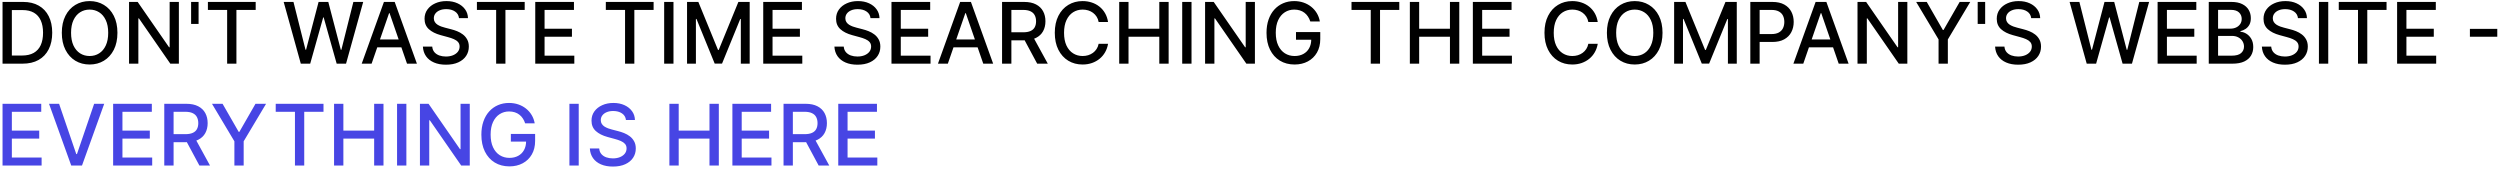
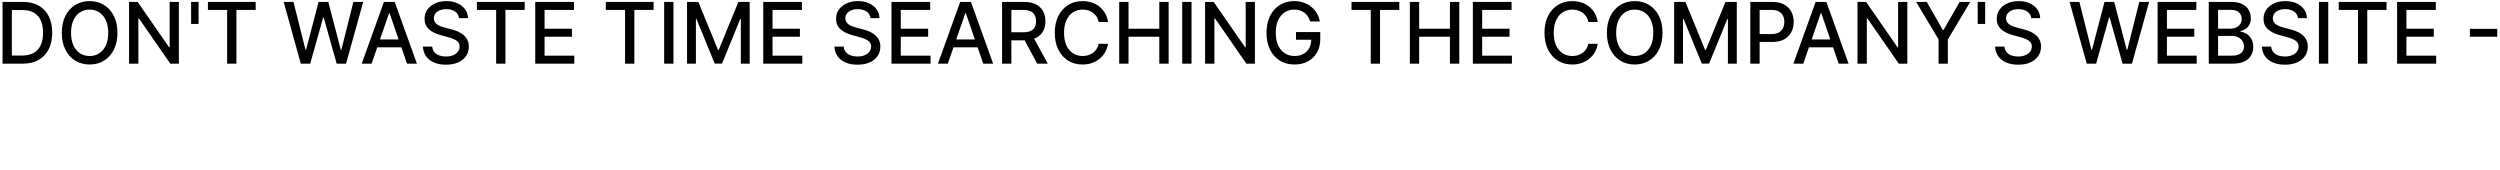
<svg xmlns="http://www.w3.org/2000/svg" width="589" height="40" viewBox="0 0 589 40" fill="none">
  <path d="M5.307 15H0.598V0.455H5.456C6.881 0.455 8.105 0.746 9.128 1.328C10.151 1.906 10.934 2.737 11.479 3.821C12.028 4.901 12.303 6.196 12.303 7.706C12.303 9.221 12.026 10.523 11.472 11.612C10.922 12.701 10.127 13.539 9.085 14.126C8.044 14.709 6.784 15 5.307 15ZM2.793 13.082H5.186C6.294 13.082 7.215 12.874 7.949 12.457C8.683 12.036 9.232 11.428 9.597 10.632C9.961 9.832 10.143 8.857 10.143 7.706C10.143 6.565 9.961 5.597 9.597 4.801C9.237 4.006 8.699 3.402 7.984 2.99C7.269 2.578 6.382 2.372 5.321 2.372H2.793V13.082ZM27.666 7.727C27.666 9.28 27.383 10.616 26.814 11.733C26.246 12.846 25.467 13.703 24.478 14.304C23.493 14.901 22.373 15.199 21.118 15.199C19.859 15.199 18.734 14.901 17.745 14.304C16.76 13.703 15.983 12.843 15.415 11.726C14.847 10.608 14.563 9.276 14.563 7.727C14.563 6.174 14.847 4.841 15.415 3.729C15.983 2.611 16.76 1.754 17.745 1.158C18.734 0.556 19.859 0.256 21.118 0.256C22.373 0.256 23.493 0.556 24.478 1.158C25.467 1.754 26.246 2.611 26.814 3.729C27.383 4.841 27.666 6.174 27.666 7.727ZM25.493 7.727C25.493 6.544 25.302 5.547 24.918 4.737C24.539 3.923 24.018 3.307 23.355 2.891C22.697 2.469 21.952 2.259 21.118 2.259C20.28 2.259 19.532 2.469 18.874 2.891C18.216 3.307 17.695 3.923 17.311 4.737C16.933 5.547 16.743 6.544 16.743 7.727C16.743 8.911 16.933 9.91 17.311 10.724C17.695 11.534 18.216 12.15 18.874 12.571C19.532 12.988 20.28 13.196 21.118 13.196C21.952 13.196 22.697 12.988 23.355 12.571C24.018 12.15 24.539 11.534 24.918 10.724C25.302 9.91 25.493 8.911 25.493 7.727ZM42.143 0.455V15H40.126L32.732 4.332H32.597V15H30.403V0.455H32.434L39.834 11.136H39.969V0.455H42.143ZM46.786 0.455V5.632H45.025V0.455H46.786ZM48.982 2.344V0.455H60.239V2.344H55.701V15H53.514V2.344H48.982ZM70.868 15L66.834 0.455H69.142L71.976 11.719H72.111L75.058 0.455H77.345L80.293 11.726H80.428L83.254 0.455H85.57L81.528 15H79.32L76.258 4.105H76.145L73.084 15H70.868ZM87.549 15H85.22L90.454 0.455H92.99L98.224 15H95.894L91.782 3.097H91.669L87.549 15ZM87.94 9.304H95.497V11.151H87.94V9.304ZM108.141 4.276C108.065 3.603 107.752 3.082 107.203 2.713C106.654 2.339 105.963 2.152 105.129 2.152C104.533 2.152 104.017 2.247 103.581 2.436C103.145 2.621 102.807 2.876 102.565 3.203C102.329 3.525 102.21 3.892 102.21 4.304C102.21 4.65 102.291 4.948 102.452 5.199C102.617 5.45 102.833 5.661 103.098 5.831C103.368 5.997 103.657 6.136 103.964 6.25C104.272 6.359 104.568 6.449 104.852 6.52L106.273 6.889C106.737 7.003 107.213 7.157 107.7 7.351C108.188 7.545 108.64 7.801 109.057 8.118C109.473 8.435 109.81 8.828 110.065 9.297C110.326 9.766 110.456 10.327 110.456 10.98C110.456 11.804 110.243 12.536 109.817 13.175C109.395 13.814 108.782 14.318 107.977 14.688C107.177 15.057 106.209 15.242 105.072 15.242C103.983 15.242 103.041 15.069 102.246 14.723C101.45 14.377 100.828 13.887 100.378 13.253C99.928 12.614 99.68 11.856 99.632 10.98H101.834C101.876 11.506 102.047 11.944 102.345 12.294C102.648 12.64 103.034 12.898 103.503 13.068C103.976 13.234 104.495 13.317 105.058 13.317C105.679 13.317 106.23 13.22 106.713 13.026C107.201 12.827 107.584 12.552 107.864 12.202C108.143 11.847 108.283 11.432 108.283 10.959C108.283 10.528 108.16 10.175 107.913 9.901C107.672 9.626 107.343 9.399 106.926 9.219C106.514 9.039 106.048 8.88 105.527 8.743L103.808 8.274C102.643 7.957 101.72 7.491 101.038 6.875C100.361 6.259 100.023 5.445 100.023 4.432C100.023 3.594 100.25 2.862 100.705 2.237C101.159 1.612 101.775 1.127 102.551 0.781C103.328 0.431 104.204 0.256 105.179 0.256C106.164 0.256 107.033 0.429 107.786 0.774C108.543 1.12 109.14 1.596 109.575 2.202C110.011 2.803 110.238 3.494 110.257 4.276H108.141ZM112.361 2.344V0.455H123.618V2.344H119.08V15H116.892V2.344H112.361ZM126.106 15V0.455H135.225V2.344H128.3V6.776H134.749V8.658H128.3V13.111H135.31V15H126.106ZM142.732 2.344V0.455H153.989V2.344H149.451V15H147.263V2.344H142.732ZM158.672 0.455V15H156.477V0.455H158.672ZM161.868 0.455H164.531L169.162 11.761H169.332L173.963 0.455H176.626V15H174.538V4.474H174.403L170.113 14.979H168.38L164.091 4.467H163.956V15H161.868V0.455ZM179.817 15V0.455H188.936V2.344H182.011V6.776H188.46V8.658H182.011V13.111H189.021V15H179.817ZM205.094 4.276C205.018 3.603 204.705 3.082 204.156 2.713C203.607 2.339 202.916 2.152 202.082 2.152C201.486 2.152 200.97 2.247 200.534 2.436C200.098 2.621 199.76 2.876 199.518 3.203C199.282 3.525 199.163 3.892 199.163 4.304C199.163 4.65 199.244 4.948 199.405 5.199C199.571 5.45 199.786 5.661 200.051 5.831C200.321 5.997 200.61 6.136 200.918 6.25C201.225 6.359 201.521 6.449 201.805 6.52L203.226 6.889C203.69 7.003 204.166 7.157 204.653 7.351C205.141 7.545 205.593 7.801 206.01 8.118C206.427 8.435 206.763 8.828 207.018 9.297C207.279 9.766 207.409 10.327 207.409 10.98C207.409 11.804 207.196 12.536 206.77 13.175C206.348 13.814 205.735 14.318 204.93 14.688C204.13 15.057 203.162 15.242 202.026 15.242C200.937 15.242 199.994 15.069 199.199 14.723C198.403 14.377 197.781 13.887 197.331 13.253C196.881 12.614 196.633 11.856 196.585 10.98H198.787C198.83 11.506 199 11.944 199.298 12.294C199.601 12.64 199.987 12.898 200.456 13.068C200.929 13.234 201.448 13.317 202.011 13.317C202.632 13.317 203.183 13.22 203.666 13.026C204.154 12.827 204.537 12.552 204.817 12.202C205.096 11.847 205.236 11.432 205.236 10.959C205.236 10.528 205.113 10.175 204.866 9.901C204.625 9.626 204.296 9.399 203.879 9.219C203.467 9.039 203.001 8.88 202.48 8.743L200.761 8.274C199.597 7.957 198.673 7.491 197.991 6.875C197.314 6.259 196.976 5.445 196.976 4.432C196.976 3.594 197.203 2.862 197.658 2.237C198.112 1.612 198.728 1.127 199.504 0.781C200.281 0.431 201.157 0.256 202.132 0.256C203.117 0.256 203.986 0.429 204.739 0.774C205.496 1.12 206.093 1.596 206.528 2.202C206.964 2.803 207.191 3.494 207.21 4.276H205.094ZM210.032 15V0.455H219.151V2.344H212.226V6.776H218.675V8.658H212.226V13.111H219.236V15H210.032ZM223.311 15H220.982L226.216 0.455H228.751L233.986 15H231.656L227.544 3.097H227.43L223.311 15ZM223.702 9.304H231.259V11.151H223.702V9.304ZM236.086 15V0.455H241.271C242.398 0.455 243.333 0.649 244.076 1.037C244.824 1.425 245.383 1.963 245.752 2.649C246.122 3.331 246.306 4.119 246.306 5.014C246.306 5.904 246.119 6.688 245.745 7.365C245.376 8.037 244.817 8.561 244.069 8.935C243.326 9.309 242.391 9.496 241.264 9.496H237.336V7.607H241.065C241.775 7.607 242.353 7.505 242.798 7.301C243.248 7.098 243.577 6.802 243.785 6.413C243.993 6.025 244.098 5.559 244.098 5.014C244.098 4.465 243.991 3.989 243.778 3.587C243.57 3.184 243.241 2.876 242.791 2.663C242.346 2.446 241.761 2.337 241.037 2.337H238.281V15H236.086ZM243.267 8.438L246.86 15H244.36L240.838 8.438H243.267ZM261.058 5.185H258.842C258.757 4.711 258.598 4.295 258.366 3.935C258.134 3.575 257.85 3.269 257.514 3.018C257.178 2.768 256.801 2.578 256.385 2.45C255.973 2.322 255.535 2.259 255.071 2.259C254.233 2.259 253.482 2.469 252.819 2.891C252.161 3.312 251.64 3.93 251.257 4.744C250.878 5.559 250.689 6.553 250.689 7.727C250.689 8.911 250.878 9.91 251.257 10.724C251.64 11.539 252.163 12.154 252.826 12.571C253.489 12.988 254.235 13.196 255.064 13.196C255.523 13.196 255.958 13.134 256.37 13.011C256.787 12.883 257.163 12.697 257.5 12.45C257.836 12.204 258.12 11.903 258.352 11.548C258.589 11.188 258.752 10.777 258.842 10.312L261.058 10.32C260.94 11.035 260.71 11.693 260.369 12.294C260.033 12.891 259.6 13.407 259.069 13.842C258.544 14.273 257.942 14.607 257.265 14.844C256.588 15.081 255.85 15.199 255.049 15.199C253.79 15.199 252.668 14.901 251.683 14.304C250.698 13.703 249.922 12.843 249.353 11.726C248.79 10.608 248.508 9.276 248.508 7.727C248.508 6.174 248.792 4.841 249.36 3.729C249.929 2.611 250.705 1.754 251.69 1.158C252.675 0.556 253.795 0.256 255.049 0.256C255.821 0.256 256.541 0.367 257.208 0.589C257.881 0.807 258.484 1.129 259.02 1.555C259.555 1.977 259.997 2.493 260.348 3.104C260.698 3.71 260.935 4.403 261.058 5.185ZM263.684 15V0.455H265.879V6.776H273.13V0.455H275.332V15H273.13V8.658H265.879V15H263.684ZM280.722 0.455V15H278.528V0.455H280.722ZM295.658 0.455V15H293.641L286.248 4.332H286.113V15H283.918V0.455H285.95L293.35 11.136H293.485V0.455H295.658ZM308.703 5.05C308.566 4.619 308.382 4.233 308.15 3.892C307.922 3.546 307.65 3.253 307.333 3.011C307.016 2.765 306.653 2.578 306.246 2.45C305.844 2.322 305.401 2.259 304.918 2.259C304.099 2.259 303.36 2.469 302.702 2.891C302.044 3.312 301.523 3.93 301.14 4.744C300.761 5.554 300.571 6.546 300.571 7.72C300.571 8.899 300.763 9.896 301.147 10.71C301.53 11.525 302.056 12.143 302.723 12.564C303.391 12.985 304.151 13.196 305.003 13.196C305.794 13.196 306.483 13.035 307.07 12.713C307.662 12.391 308.119 11.937 308.441 11.349C308.767 10.758 308.931 10.062 308.931 9.261L309.499 9.368H305.337V7.557H311.054V9.212C311.054 10.433 310.794 11.494 310.273 12.393C309.757 13.288 309.042 13.98 308.128 14.467C307.219 14.955 306.177 15.199 305.003 15.199C303.687 15.199 302.532 14.896 301.537 14.29C300.548 13.684 299.776 12.824 299.222 11.712C298.668 10.594 298.391 9.268 298.391 7.734C298.391 6.574 298.552 5.533 298.874 4.609C299.196 3.686 299.648 2.902 300.23 2.259C300.818 1.61 301.507 1.115 302.297 0.774C303.093 0.429 303.962 0.256 304.904 0.256C305.69 0.256 306.421 0.372 307.098 0.604C307.78 0.836 308.386 1.165 308.917 1.591C309.452 2.017 309.894 2.524 310.245 3.111C310.595 3.693 310.832 4.339 310.955 5.05H308.703ZM318.416 2.344V0.455H329.673V2.344H325.135V15H322.947V2.344H318.416ZM332.161 15V0.455H334.355V6.776H341.607V0.455H343.808V15H341.607V8.658H334.355V15H332.161ZM347.004 15V0.455H356.124V2.344H349.199V6.776H355.648V8.658H349.199V13.111H356.209V15H347.004ZM376.429 5.185H374.213C374.128 4.711 373.969 4.295 373.737 3.935C373.505 3.575 373.221 3.269 372.885 3.018C372.549 2.768 372.172 2.578 371.756 2.45C371.344 2.322 370.906 2.259 370.442 2.259C369.604 2.259 368.853 2.469 368.19 2.891C367.532 3.312 367.011 3.93 366.628 4.744C366.249 5.559 366.06 6.553 366.06 7.727C366.06 8.911 366.249 9.91 366.628 10.724C367.011 11.539 367.535 12.154 368.197 12.571C368.86 12.988 369.606 13.196 370.435 13.196C370.894 13.196 371.33 13.134 371.741 13.011C372.158 12.883 372.535 12.697 372.871 12.45C373.207 12.204 373.491 11.903 373.723 11.548C373.96 11.188 374.123 10.777 374.213 10.312L376.429 10.32C376.311 11.035 376.081 11.693 375.74 12.294C375.404 12.891 374.971 13.407 374.44 13.842C373.915 14.273 373.313 14.607 372.636 14.844C371.959 15.081 371.221 15.199 370.42 15.199C369.161 15.199 368.039 14.901 367.054 14.304C366.069 13.703 365.293 12.843 364.724 11.726C364.161 10.608 363.879 9.276 363.879 7.727C363.879 6.174 364.163 4.841 364.732 3.729C365.3 2.611 366.076 1.754 367.061 1.158C368.046 0.556 369.166 0.256 370.42 0.256C371.192 0.256 371.912 0.367 372.58 0.589C373.252 0.807 373.856 1.129 374.391 1.555C374.926 1.977 375.368 2.493 375.719 3.104C376.069 3.71 376.306 4.403 376.429 5.185ZM391.69 7.727C391.69 9.28 391.406 10.616 390.838 11.733C390.27 12.846 389.491 13.703 388.501 14.304C387.516 14.901 386.396 15.199 385.142 15.199C383.882 15.199 382.758 14.901 381.768 14.304C380.783 13.703 380.007 12.843 379.439 11.726C378.87 10.608 378.586 9.276 378.586 7.727C378.586 6.174 378.87 4.841 379.439 3.729C380.007 2.611 380.783 1.754 381.768 1.158C382.758 0.556 383.882 0.256 385.142 0.256C386.396 0.256 387.516 0.556 388.501 1.158C389.491 1.754 390.27 2.611 390.838 3.729C391.406 4.841 391.69 6.174 391.69 7.727ZM389.517 7.727C389.517 6.544 389.325 5.547 388.941 4.737C388.563 3.923 388.042 3.307 387.379 2.891C386.721 2.469 385.975 2.259 385.142 2.259C384.304 2.259 383.556 2.469 382.897 2.891C382.239 3.307 381.718 3.923 381.335 4.737C380.956 5.547 380.767 6.544 380.767 7.727C380.767 8.911 380.956 9.91 381.335 10.724C381.718 11.534 382.239 12.15 382.897 12.571C383.556 12.988 384.304 13.196 385.142 13.196C385.975 13.196 386.721 12.988 387.379 12.571C388.042 12.15 388.563 11.534 388.941 10.724C389.325 9.91 389.517 8.911 389.517 7.727ZM394.426 0.455H397.089L401.72 11.761H401.891L406.521 0.455H409.185V15H407.097V4.474H406.962L402.672 14.979H400.939L396.649 4.467H396.514V15H394.426V0.455ZM412.375 15V0.455H417.56C418.692 0.455 419.629 0.661 420.373 1.072C421.116 1.484 421.672 2.048 422.042 2.763C422.411 3.473 422.596 4.273 422.596 5.163C422.596 6.058 422.408 6.863 422.034 7.578C421.665 8.288 421.106 8.852 420.358 9.268C419.615 9.68 418.68 9.886 417.553 9.886H413.988V8.026H417.354C418.069 8.026 418.649 7.902 419.094 7.656C419.539 7.405 419.866 7.064 420.074 6.634C420.283 6.203 420.387 5.713 420.387 5.163C420.387 4.614 420.283 4.126 420.074 3.7C419.866 3.274 419.537 2.94 419.087 2.699C418.642 2.457 418.055 2.337 417.326 2.337H414.57V15H412.375ZM424.854 15H422.525L427.759 0.455H430.294L435.529 15H433.199L429.087 3.097H428.973L424.854 15ZM425.245 9.304H432.801V11.151H425.245V9.304ZM449.369 0.455V15H447.352L439.959 4.332H439.824V15H437.629V0.455H439.661L447.061 11.136H447.196V0.455H449.369ZM451.449 0.455H453.941L457.741 7.067H457.897L461.697 0.455H464.19L458.913 9.29V15H456.725V9.29L451.449 0.455ZM467.704 0.455V5.632H465.942V0.455H467.704ZM478.551 4.276C478.475 3.603 478.163 3.082 477.613 2.713C477.064 2.339 476.373 2.152 475.539 2.152C474.943 2.152 474.427 2.247 473.991 2.436C473.556 2.621 473.217 2.876 472.975 3.203C472.739 3.525 472.62 3.892 472.62 4.304C472.62 4.65 472.701 4.948 472.862 5.199C473.028 5.45 473.243 5.661 473.508 5.831C473.778 5.997 474.067 6.136 474.375 6.25C474.682 6.359 474.978 6.449 475.262 6.52L476.683 6.889C477.147 7.003 477.623 7.157 478.11 7.351C478.598 7.545 479.05 7.801 479.467 8.118C479.884 8.435 480.22 8.828 480.475 9.297C480.736 9.766 480.866 10.327 480.866 10.98C480.866 11.804 480.653 12.536 480.227 13.175C479.806 13.814 479.192 14.318 478.387 14.688C477.587 15.057 476.619 15.242 475.483 15.242C474.394 15.242 473.451 15.069 472.656 14.723C471.86 14.377 471.238 13.887 470.788 13.253C470.338 12.614 470.09 11.856 470.042 10.98H472.244C472.287 11.506 472.457 11.944 472.755 12.294C473.058 12.64 473.444 12.898 473.913 13.068C474.386 13.234 474.905 13.317 475.468 13.317C476.089 13.317 476.64 13.22 477.123 13.026C477.611 12.827 477.994 12.552 478.274 12.202C478.553 11.847 478.693 11.432 478.693 10.959C478.693 10.528 478.57 10.175 478.324 9.901C478.082 9.626 477.753 9.399 477.336 9.219C476.924 9.039 476.458 8.88 475.937 8.743L474.218 8.274C473.054 7.957 472.13 7.491 471.449 6.875C470.771 6.259 470.433 5.445 470.433 4.432C470.433 3.594 470.66 2.862 471.115 2.237C471.569 1.612 472.185 1.127 472.961 0.781C473.738 0.431 474.614 0.256 475.589 0.256C476.574 0.256 477.443 0.429 478.196 0.774C478.953 1.12 479.55 1.596 479.985 2.202C480.421 2.803 480.648 3.494 480.667 4.276H478.551ZM491.63 15L487.596 0.455H489.904L492.738 11.719H492.873L495.82 0.455H498.107L501.054 11.726H501.189L504.016 0.455H506.331L502.29 15H500.081L497.02 4.105H496.907L493.846 15H491.63ZM508.332 15V0.455H517.452V2.344H510.527V6.776H516.976V8.658H510.527V13.111H517.537V15H508.332ZM520.383 15V0.455H525.71C526.742 0.455 527.597 0.625 528.274 0.966C528.951 1.302 529.458 1.759 529.794 2.337C530.13 2.91 530.298 3.556 530.298 4.276C530.298 4.882 530.187 5.393 529.964 5.81C529.742 6.222 529.443 6.553 529.069 6.804C528.7 7.05 528.293 7.23 527.848 7.344V7.486C528.331 7.509 528.802 7.666 529.261 7.955C529.725 8.239 530.109 8.643 530.412 9.169C530.715 9.695 530.866 10.334 530.866 11.087C530.866 11.83 530.691 12.498 530.341 13.089C529.995 13.677 529.46 14.143 528.735 14.489C528.011 14.829 527.085 15 525.958 15H520.383ZM522.578 13.118H525.745C526.797 13.118 527.549 12.914 528.004 12.507C528.458 12.1 528.686 11.591 528.686 10.98C528.686 10.521 528.57 10.099 528.338 9.716C528.106 9.332 527.774 9.027 527.343 8.8C526.917 8.572 526.411 8.459 525.824 8.459H522.578V13.118ZM522.578 6.747H525.518C526.011 6.747 526.453 6.652 526.846 6.463C527.244 6.274 527.559 6.009 527.791 5.668C528.028 5.322 528.146 4.915 528.146 4.446C528.146 3.845 527.935 3.34 527.514 2.933C527.092 2.526 526.446 2.322 525.575 2.322H522.578V6.747ZM541.402 4.276C541.327 3.603 541.014 3.082 540.465 2.713C539.916 2.339 539.224 2.152 538.391 2.152C537.794 2.152 537.278 2.247 536.843 2.436C536.407 2.621 536.069 2.876 535.827 3.203C535.59 3.525 535.472 3.892 535.472 4.304C535.472 4.65 535.552 4.948 535.713 5.199C535.879 5.45 536.095 5.661 536.36 5.831C536.63 5.997 536.918 6.136 537.226 6.25C537.534 6.359 537.83 6.449 538.114 6.52L539.534 6.889C539.998 7.003 540.474 7.157 540.962 7.351C541.45 7.545 541.902 7.801 542.319 8.118C542.735 8.435 543.071 8.828 543.327 9.297C543.587 9.766 543.718 10.327 543.718 10.98C543.718 11.804 543.505 12.536 543.078 13.175C542.657 13.814 542.044 14.318 541.239 14.688C540.439 15.057 539.471 15.242 538.334 15.242C537.245 15.242 536.303 15.069 535.507 14.723C534.712 14.377 534.089 13.887 533.64 13.253C533.19 12.614 532.941 11.856 532.894 10.98H535.096C535.138 11.506 535.309 11.944 535.607 12.294C535.91 12.64 536.296 12.898 536.765 13.068C537.238 13.234 537.757 13.317 538.32 13.317C538.94 13.317 539.492 13.22 539.975 13.026C540.462 12.827 540.846 12.552 541.125 12.202C541.405 11.847 541.544 11.432 541.544 10.959C541.544 10.528 541.421 10.175 541.175 9.901C540.934 9.626 540.605 9.399 540.188 9.219C539.776 9.039 539.31 8.88 538.789 8.743L537.07 8.274C535.905 7.957 534.982 7.491 534.3 6.875C533.623 6.259 533.284 5.445 533.284 4.432C533.284 3.594 533.512 2.862 533.966 2.237C534.421 1.612 535.036 1.127 535.813 0.781C536.589 0.431 537.465 0.256 538.441 0.256C539.426 0.256 540.294 0.429 541.047 0.774C541.805 1.12 542.401 1.596 542.837 2.202C543.273 2.803 543.5 3.494 543.519 4.276H541.402ZM548.535 0.455V15H546.34V0.455H548.535ZM551.013 2.344V0.455H562.271V2.344H557.732V15H555.545V2.344H551.013ZM564.758 15V0.455H573.877V2.344H566.953V6.776H573.402V8.658H566.953V13.111H573.963V15H564.758ZM588.359 6.804V8.651H581.91V6.804H588.359Z" fill="black" />
-   <path d="M0.598 39V24.454H9.717V26.344H2.793V30.776H9.241V32.658H2.793V37.111H9.803V39H0.598ZM13.92 24.454L17.968 36.301H18.132L22.18 24.454H24.552L19.318 39H16.782L11.548 24.454H13.92ZM26.653 39V24.454H35.772V26.344H28.847V30.776H35.296V32.658H28.847V37.111H35.857V39H26.653ZM38.703 39V24.454H43.888C45.015 24.454 45.95 24.649 46.694 25.037C47.442 25.425 48 25.963 48.37 26.649C48.739 27.331 48.924 28.119 48.924 29.014C48.924 29.904 48.737 30.688 48.363 31.365C47.993 32.037 47.434 32.561 46.686 32.935C45.943 33.309 45.008 33.496 43.881 33.496H39.953V31.607H43.682C44.392 31.607 44.97 31.505 45.415 31.301C45.865 31.098 46.194 30.802 46.402 30.413C46.611 30.025 46.715 29.559 46.715 29.014C46.715 28.465 46.608 27.989 46.395 27.587C46.187 27.184 45.858 26.876 45.408 26.663C44.963 26.445 44.378 26.337 43.654 26.337H40.898V39H38.703ZM45.884 32.438L49.478 39H46.978L43.455 32.438H45.884ZM49.945 24.454H52.438L56.237 31.067H56.394L60.193 24.454H62.686L57.409 33.29V39H55.222V33.29L49.945 24.454ZM64.959 26.344V24.454H76.216V26.344H71.678V39H69.49V26.344H64.959ZM78.704 39V24.454H80.898V30.776H88.15V24.454H90.351V39H88.15V32.658H80.898V39H78.704ZM95.742 24.454V39H93.547V24.454H95.742ZM110.678 24.454V39H108.661L101.267 28.332H101.132V39H98.938V24.454H100.969L108.37 35.136H108.505V24.454H110.678ZM123.723 29.05C123.586 28.619 123.401 28.233 123.169 27.892C122.942 27.546 122.67 27.253 122.352 27.011C122.035 26.765 121.673 26.578 121.266 26.45C120.863 26.322 120.42 26.259 119.938 26.259C119.118 26.259 118.38 26.469 117.722 26.891C117.063 27.312 116.543 27.93 116.159 28.744C115.78 29.554 115.591 30.546 115.591 31.72C115.591 32.899 115.783 33.896 116.166 34.71C116.55 35.525 117.075 36.142 117.743 36.564C118.411 36.985 119.17 37.196 120.023 37.196C120.813 37.196 121.502 37.035 122.089 36.713C122.681 36.391 123.138 35.937 123.46 35.349C123.787 34.758 123.95 34.062 123.95 33.261L124.518 33.368H120.357V31.557H126.074V33.212C126.074 34.433 125.813 35.494 125.293 36.394C124.777 37.288 124.062 37.98 123.148 38.467C122.239 38.955 121.197 39.199 120.023 39.199C118.706 39.199 117.551 38.896 116.557 38.29C115.567 37.684 114.795 36.824 114.241 35.712C113.688 34.594 113.411 33.269 113.411 31.734C113.411 30.574 113.571 29.533 113.893 28.609C114.215 27.686 114.668 26.902 115.25 26.259C115.837 25.61 116.526 25.115 117.317 24.774C118.112 24.428 118.981 24.256 119.923 24.256C120.709 24.256 121.441 24.372 122.118 24.604C122.8 24.836 123.406 25.165 123.936 25.591C124.471 26.017 124.914 26.524 125.264 27.111C125.615 27.693 125.851 28.34 125.974 29.05H123.723ZM136.347 24.454V39H134.153V24.454H136.347ZM147.477 28.276C147.401 27.603 147.088 27.082 146.539 26.713C145.99 26.339 145.299 26.152 144.465 26.152C143.869 26.152 143.353 26.247 142.917 26.436C142.481 26.621 142.143 26.876 141.901 27.203C141.665 27.525 141.546 27.892 141.546 28.304C141.546 28.65 141.627 28.948 141.788 29.199C141.953 29.45 142.169 29.66 142.434 29.831C142.704 29.997 142.993 30.136 143.3 30.25C143.608 30.359 143.904 30.449 144.188 30.52L145.609 30.889C146.073 31.003 146.549 31.157 147.036 31.351C147.524 31.545 147.976 31.801 148.393 32.118C148.809 32.435 149.146 32.828 149.401 33.297C149.662 33.766 149.792 34.327 149.792 34.98C149.792 35.804 149.579 36.535 149.153 37.175C148.731 37.814 148.118 38.318 147.313 38.688C146.513 39.057 145.545 39.242 144.408 39.242C143.319 39.242 142.377 39.069 141.582 38.723C140.786 38.377 140.164 37.887 139.714 37.253C139.264 36.614 139.015 35.856 138.968 34.98H141.17C141.212 35.506 141.383 35.944 141.681 36.294C141.984 36.64 142.37 36.898 142.839 37.068C143.312 37.234 143.831 37.317 144.394 37.317C145.014 37.317 145.566 37.22 146.049 37.026C146.537 36.827 146.92 36.552 147.2 36.202C147.479 35.847 147.619 35.432 147.619 34.959C147.619 34.528 147.496 34.175 147.249 33.901C147.008 33.626 146.679 33.399 146.262 33.219C145.85 33.039 145.384 32.88 144.863 32.743L143.144 32.274C141.979 31.957 141.056 31.491 140.374 30.875C139.697 30.259 139.359 29.445 139.359 28.432C139.359 27.594 139.586 26.862 140.04 26.237C140.495 25.612 141.111 25.127 141.887 24.781C142.664 24.431 143.54 24.256 144.515 24.256C145.5 24.256 146.369 24.428 147.121 24.774C147.879 25.12 148.476 25.596 148.911 26.202C149.347 26.803 149.574 27.494 149.593 28.276H147.477ZM157.707 39V24.454H159.902V30.776H167.153V24.454H169.355V39H167.153V32.658H159.902V39H157.707ZM172.551 39V24.454H181.67V26.344H174.746V30.776H181.195V32.658H174.746V37.111H181.756V39H172.551ZM184.602 39V24.454H189.787C190.913 24.454 191.849 24.649 192.592 25.037C193.34 25.425 193.899 25.963 194.268 26.649C194.637 27.331 194.822 28.119 194.822 29.014C194.822 29.904 194.635 30.688 194.261 31.365C193.892 32.037 193.333 32.561 192.585 32.935C191.842 33.309 190.906 33.496 189.779 33.496H185.852V31.607H189.581C190.291 31.607 190.868 31.505 191.314 31.301C191.763 31.098 192.092 30.802 192.301 30.413C192.509 30.025 192.613 29.559 192.613 29.014C192.613 28.465 192.507 27.989 192.294 27.587C192.085 27.184 191.756 26.876 191.306 26.663C190.861 26.445 190.277 26.337 189.552 26.337H186.797V39H184.602ZM191.782 32.438L195.376 39H192.876L189.353 32.438H191.782ZM197.493 39V24.454H206.612V26.344H199.687V30.776H206.136V32.658H199.687V37.111H206.697V39H197.493Z" fill="#4745E4" />
</svg>